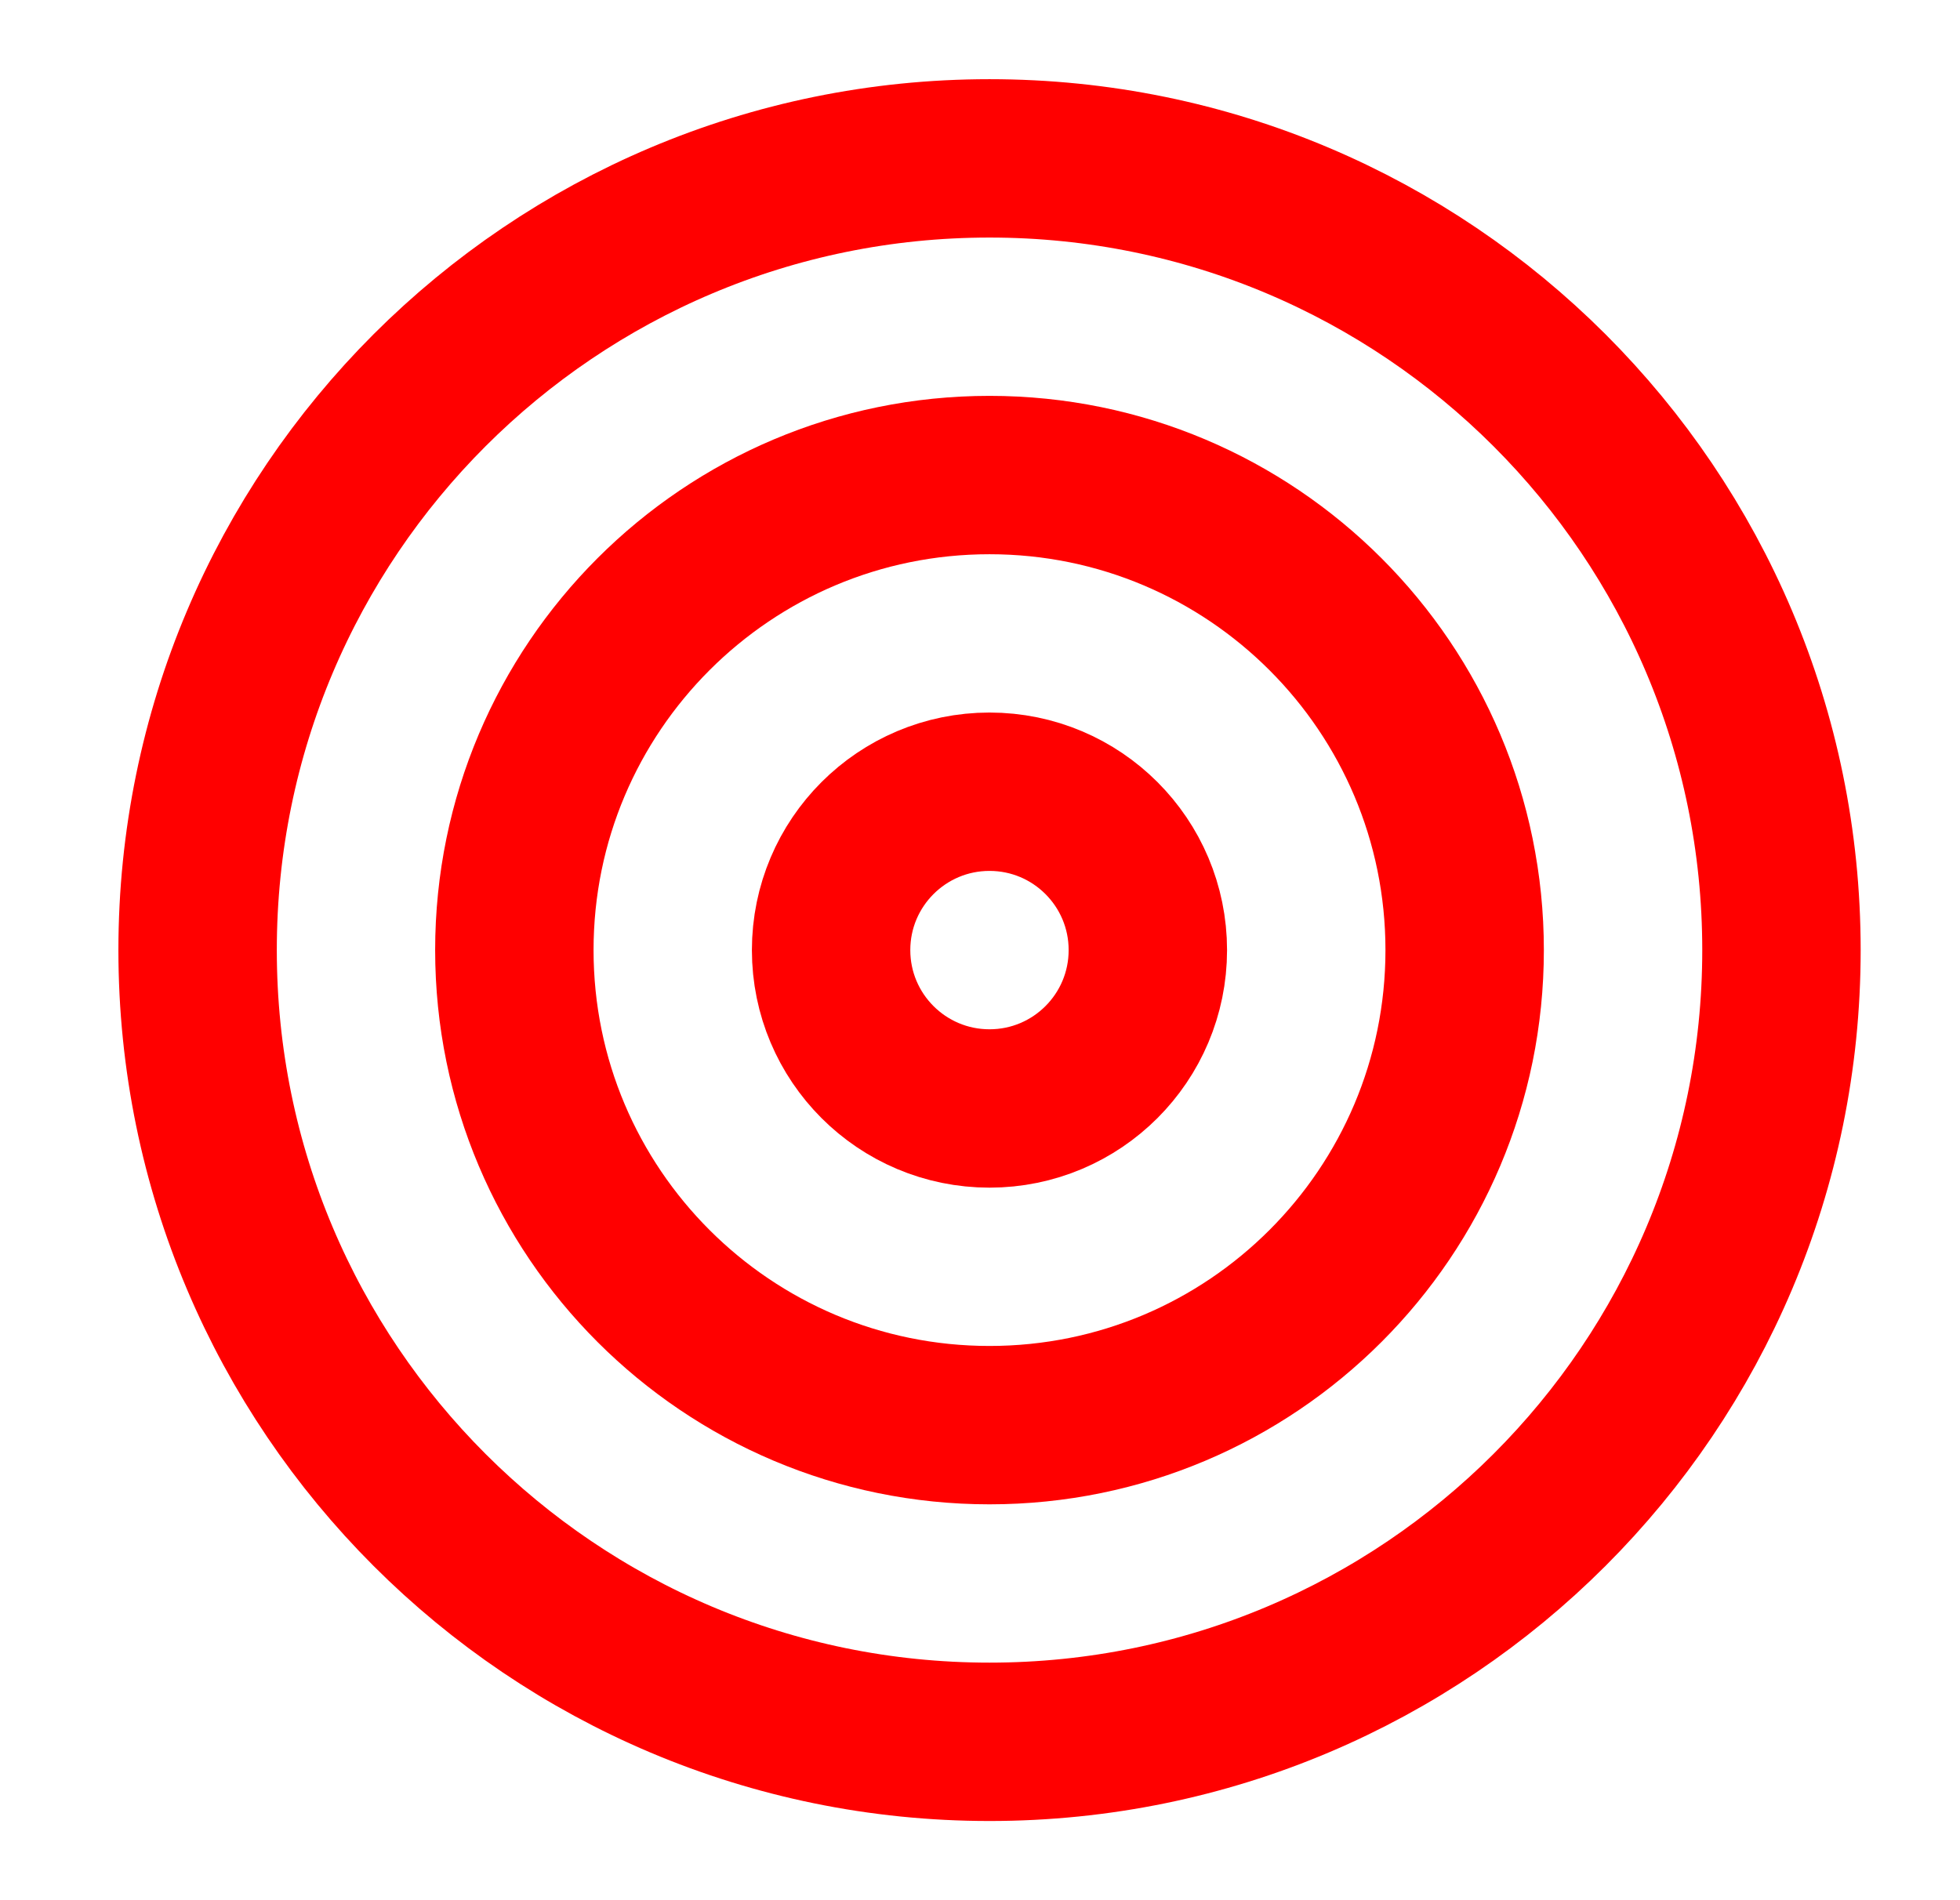
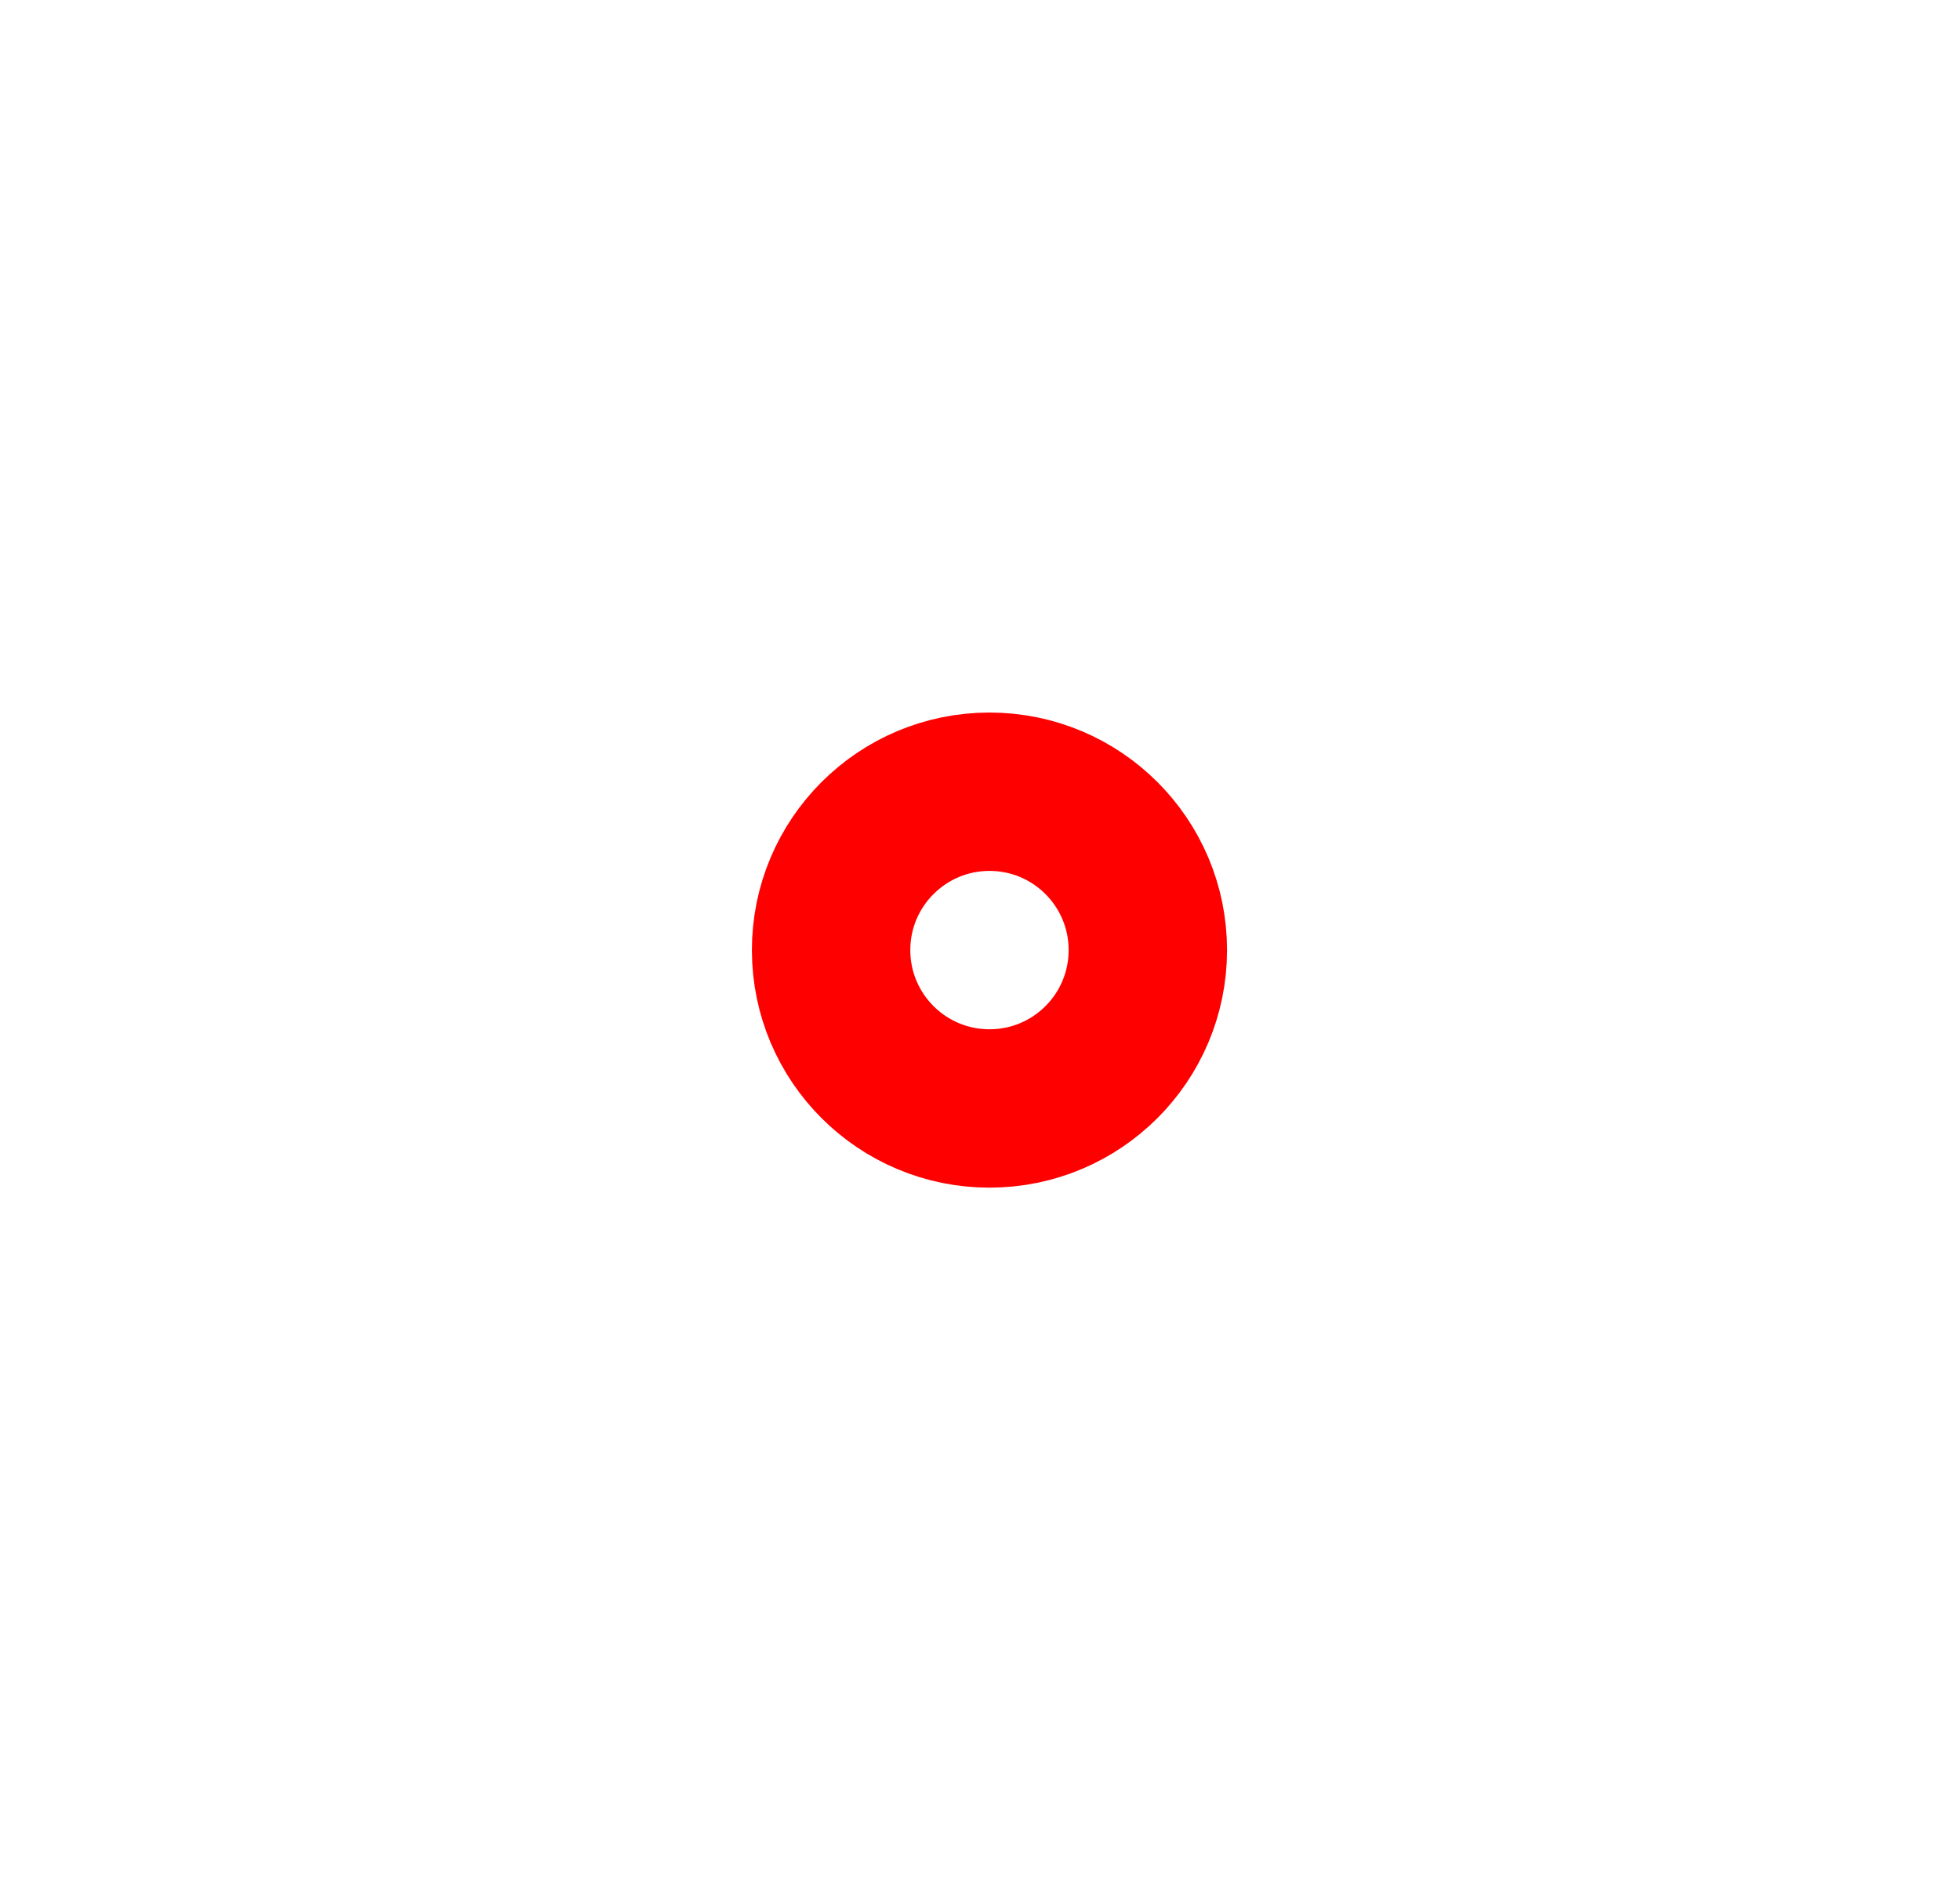
<svg xmlns="http://www.w3.org/2000/svg" width="33" height="32" viewBox="0 0 33 32" fill="none">
-   <path d="M16.66 29.333C24.024 29.333 29.994 23.364 29.994 16C29.994 8.636 24.024 2.667 16.66 2.667C9.297 2.667 3.327 8.636 3.327 16C3.327 23.364 9.297 29.333 16.66 29.333Z" stroke="#FF0000" stroke-width="2.667" stroke-linecap="round" stroke-linejoin="round" />
-   <path d="M16.66 24C21.078 24 24.66 20.418 24.66 16C24.66 11.582 21.078 8 16.66 8C12.242 8 8.66 11.582 8.66 16C8.66 20.418 12.242 24 16.66 24Z" stroke="#FF0000" stroke-width="2.667" stroke-linecap="round" stroke-linejoin="round" />
  <path d="M16.66 18.667C18.133 18.667 19.326 17.473 19.326 16C19.326 14.527 18.133 13.333 16.66 13.333C15.187 13.333 13.993 14.527 13.993 16C13.993 17.473 15.187 18.667 16.66 18.667Z" stroke="#FF0000" stroke-width="2.667" stroke-linecap="round" stroke-linejoin="round" />
</svg>